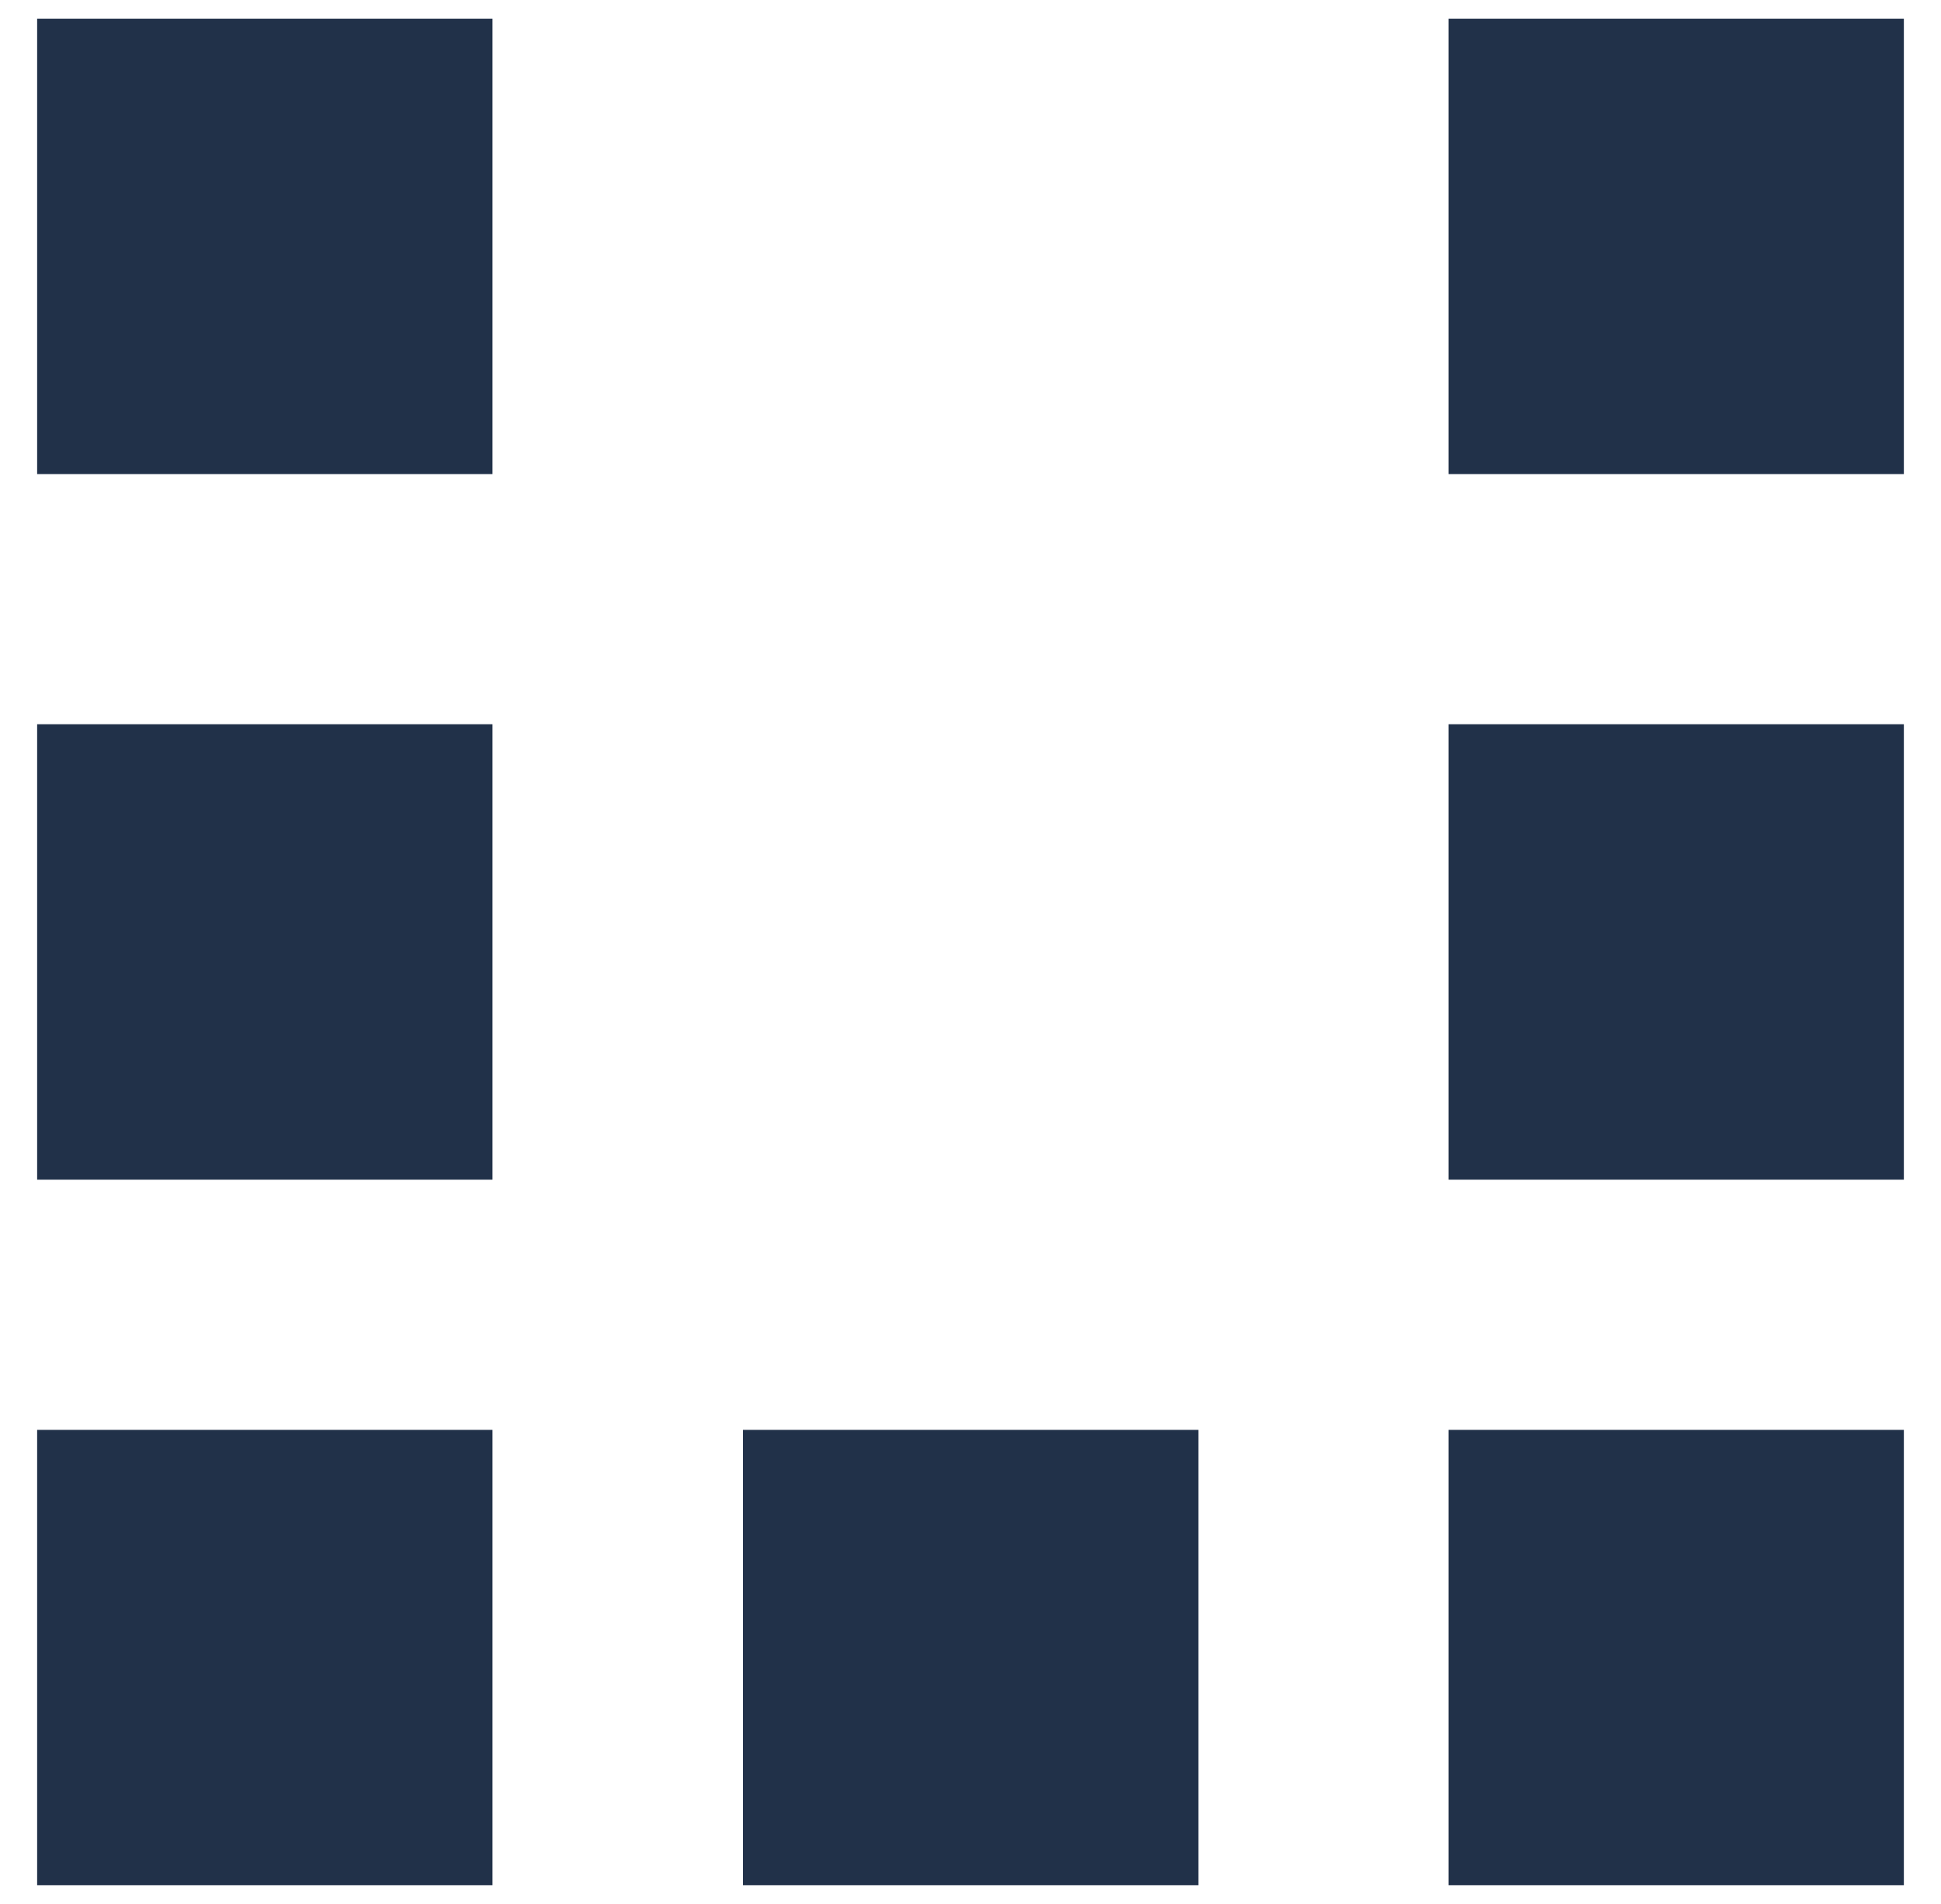
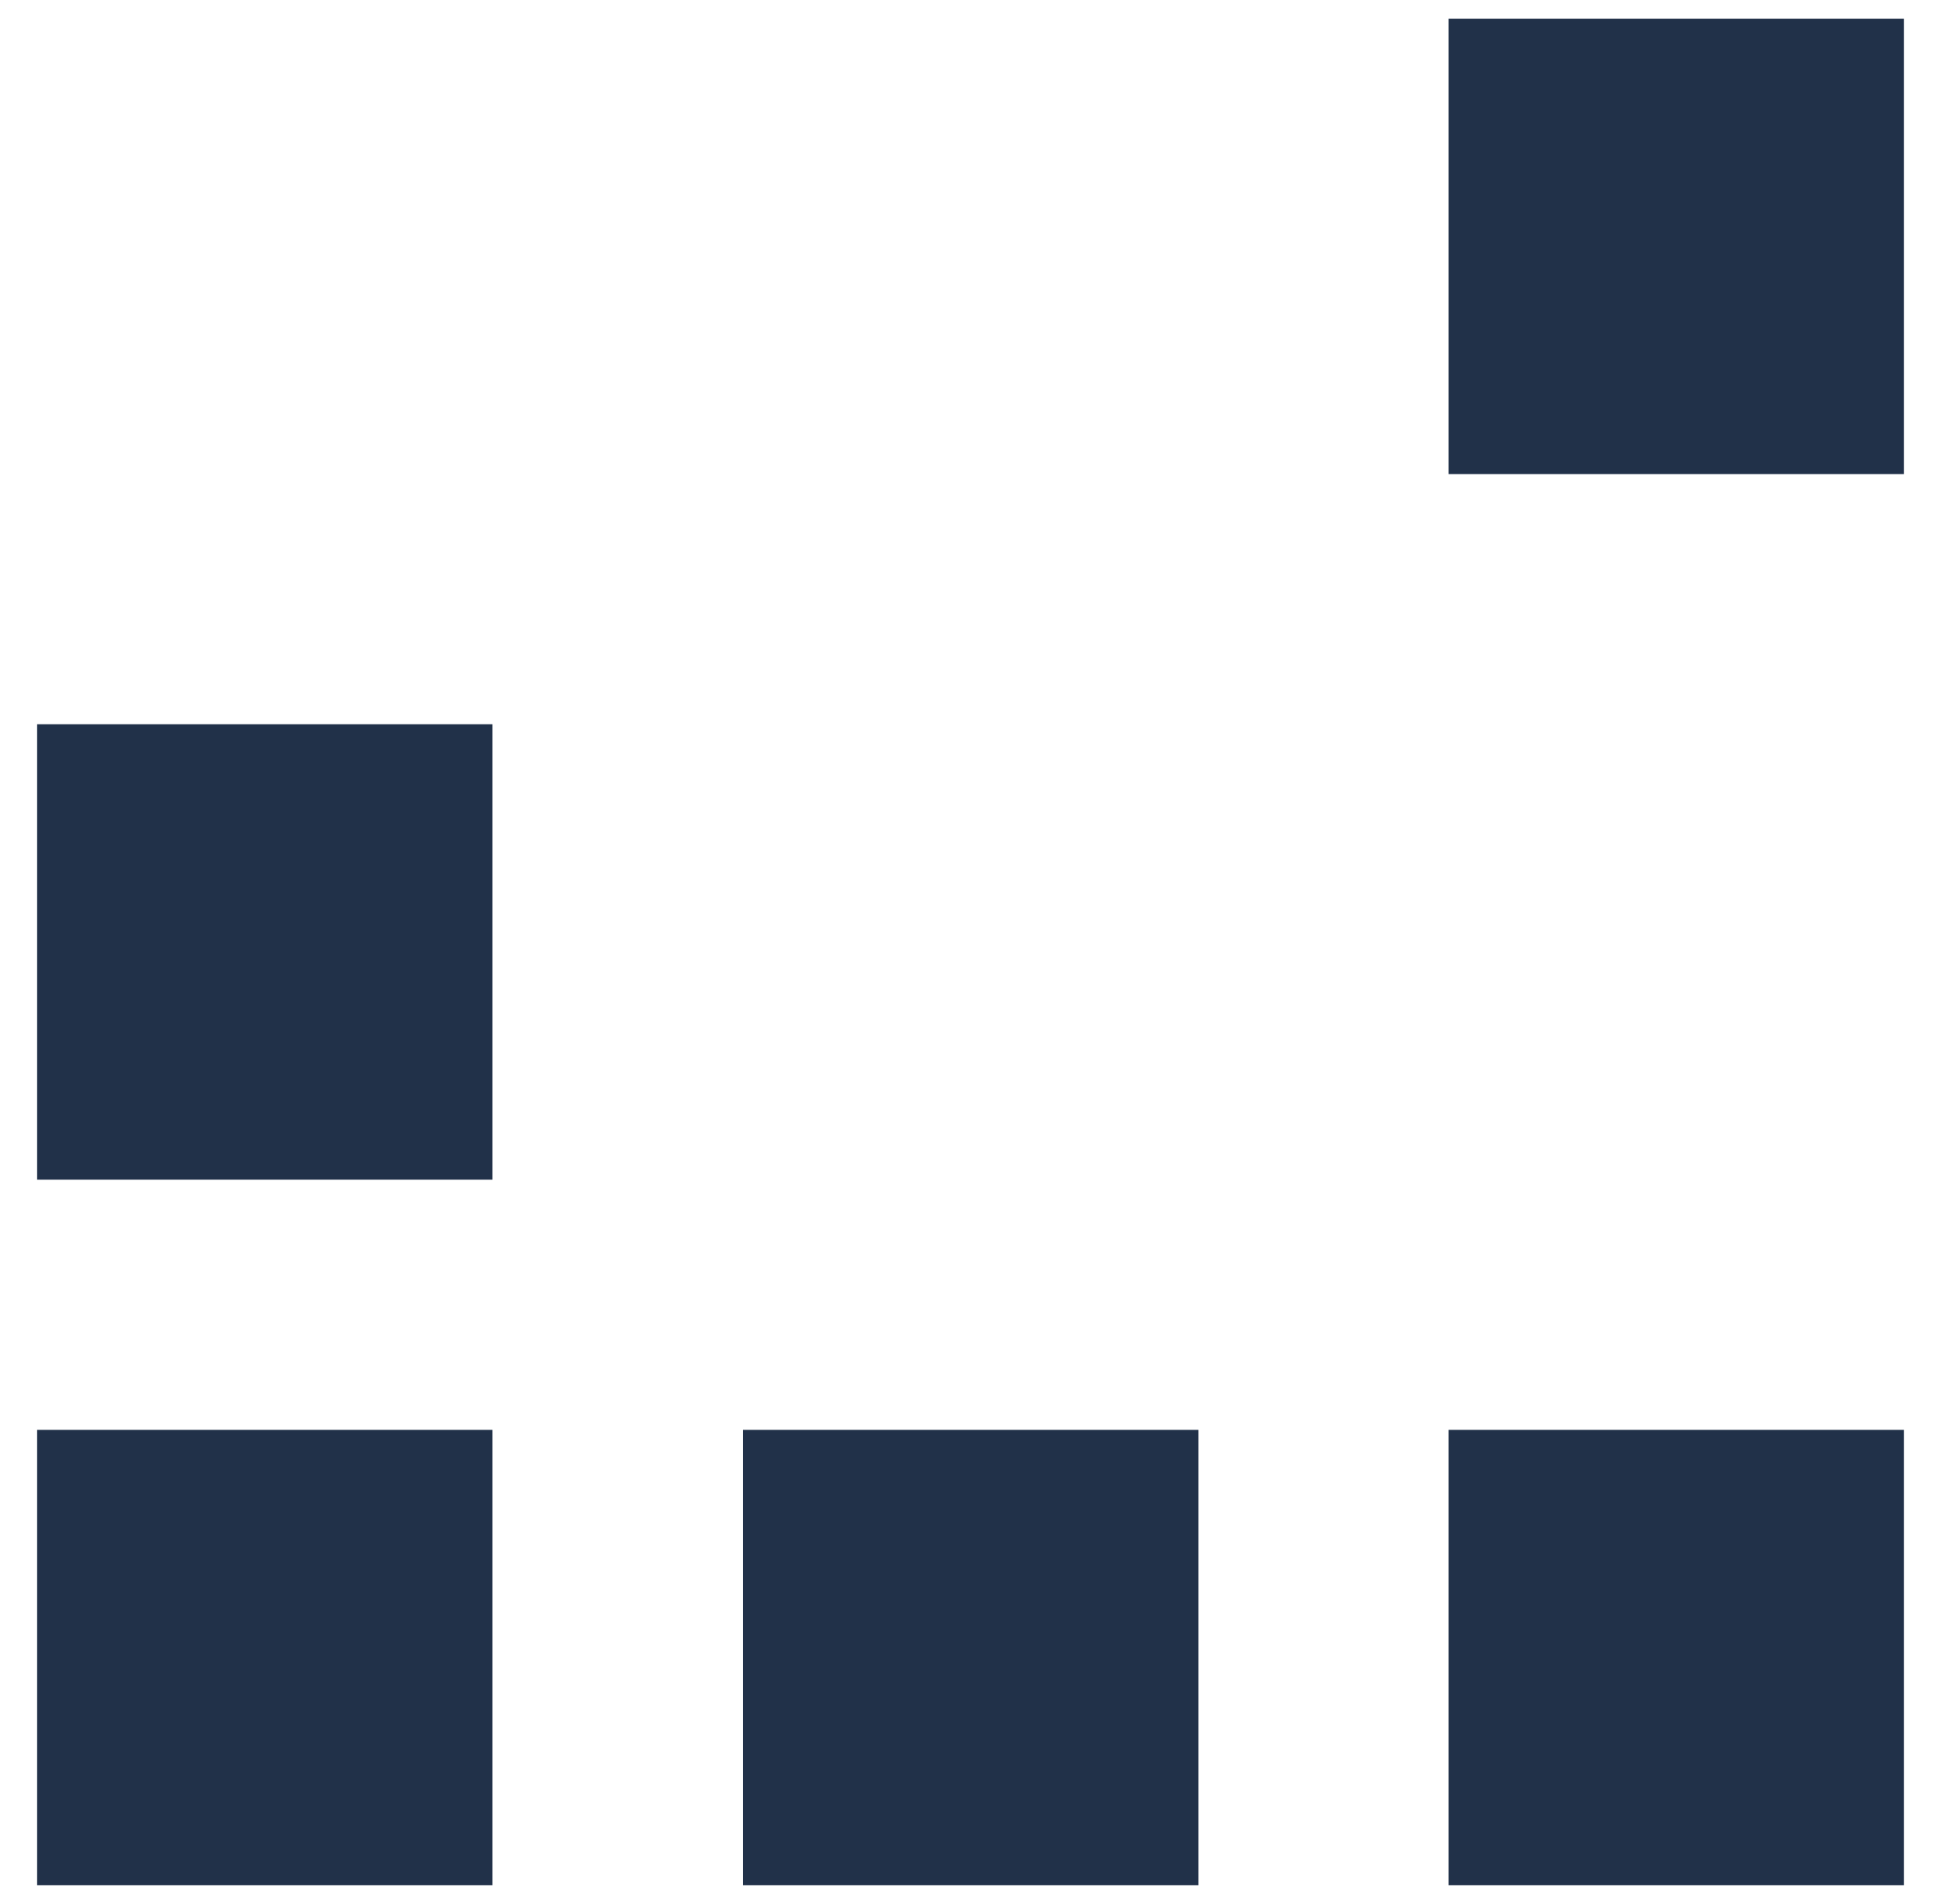
<svg xmlns="http://www.w3.org/2000/svg" width="52" height="51" viewBox="0 0 52 51" fill="none">
  <path d="M0.995 50.5L13.194 50.5L13.194 38.301L0.995 38.301L0.995 50.5Z" fill="#213149" />
-   <path d="M0.995 12.699L13.194 12.699L13.194 0.5L0.995 0.5L0.995 12.699Z" fill="#213149" />
  <path d="M0.995 31.599L13.194 31.599L13.194 19.4L0.995 19.4L0.995 31.599Z" fill="#213149" />
  <path d="M38.806 50.5L51.005 50.5L51.005 38.301L38.806 38.301L38.806 50.5Z" fill="#213149" />
  <path d="M38.806 12.699L51.005 12.699L51.005 0.5L38.806 0.5L38.806 12.699Z" fill="#213149" />
-   <path d="M38.806 31.599L51.005 31.599L51.005 19.4L38.806 19.4L38.806 31.599Z" fill="#213149" />
  <path d="M19.905 50.5L32.105 50.5L32.105 38.301L19.905 38.301L19.905 50.5Z" fill="#213149" />
</svg>